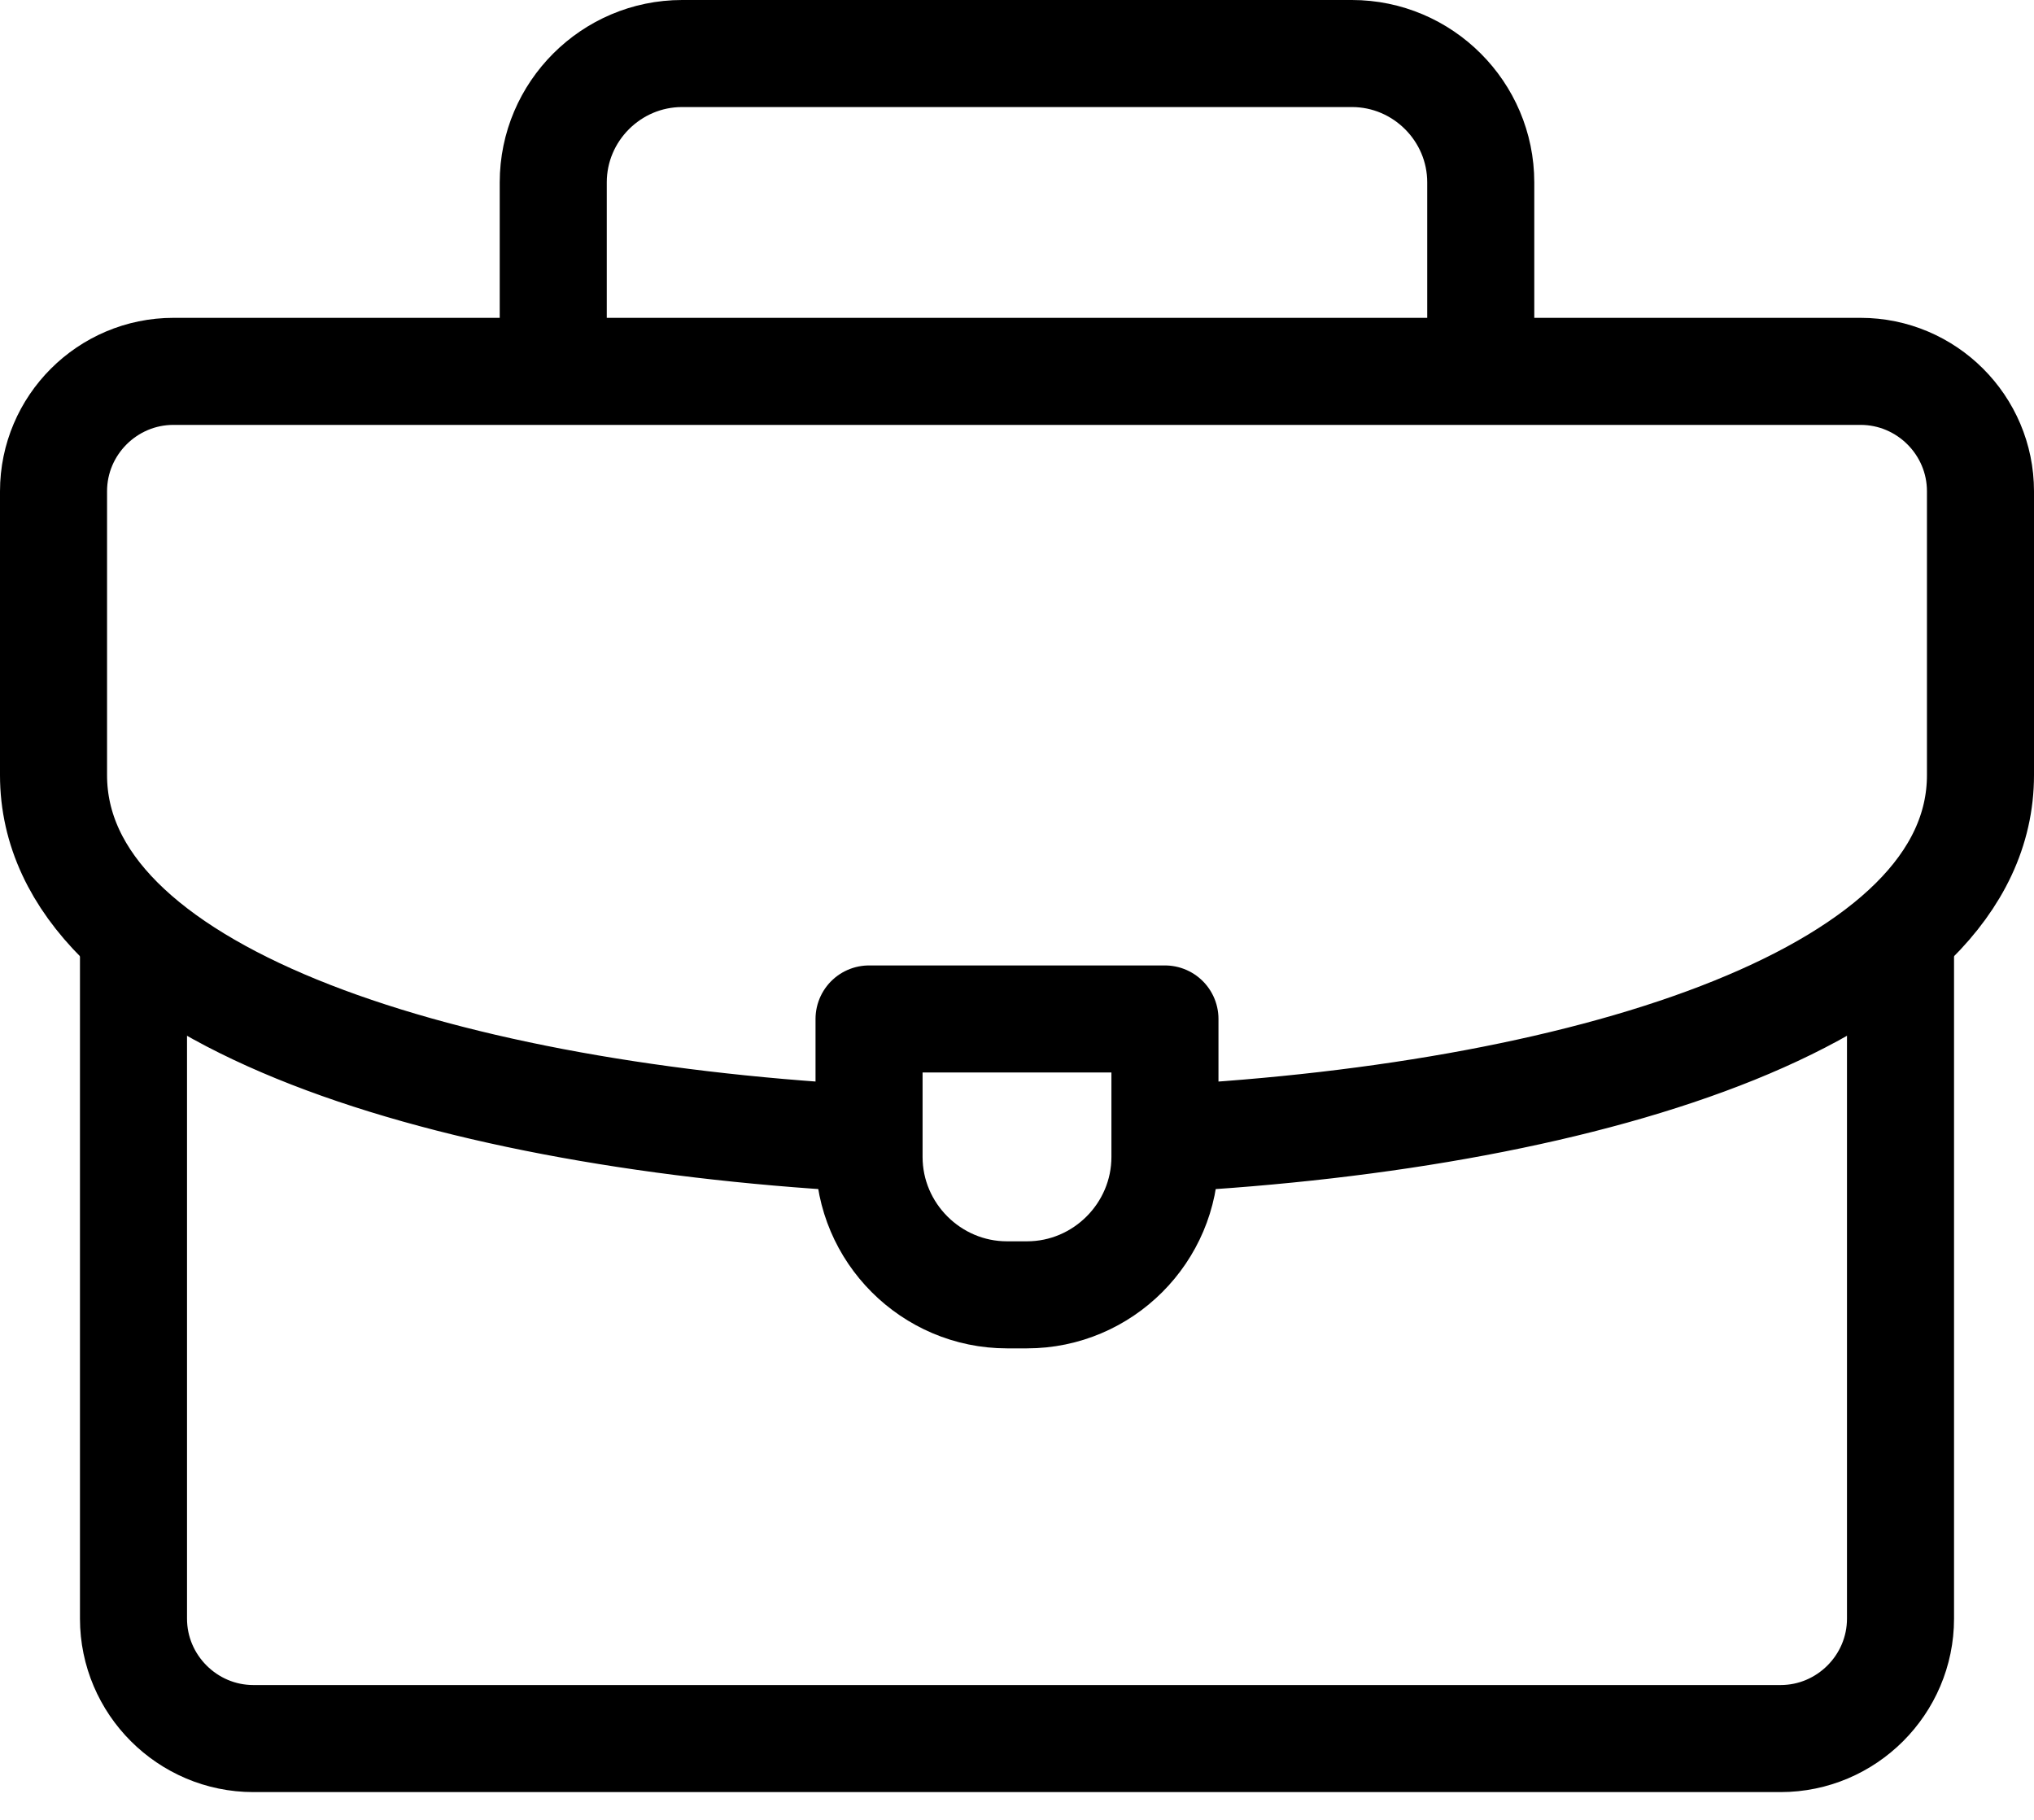
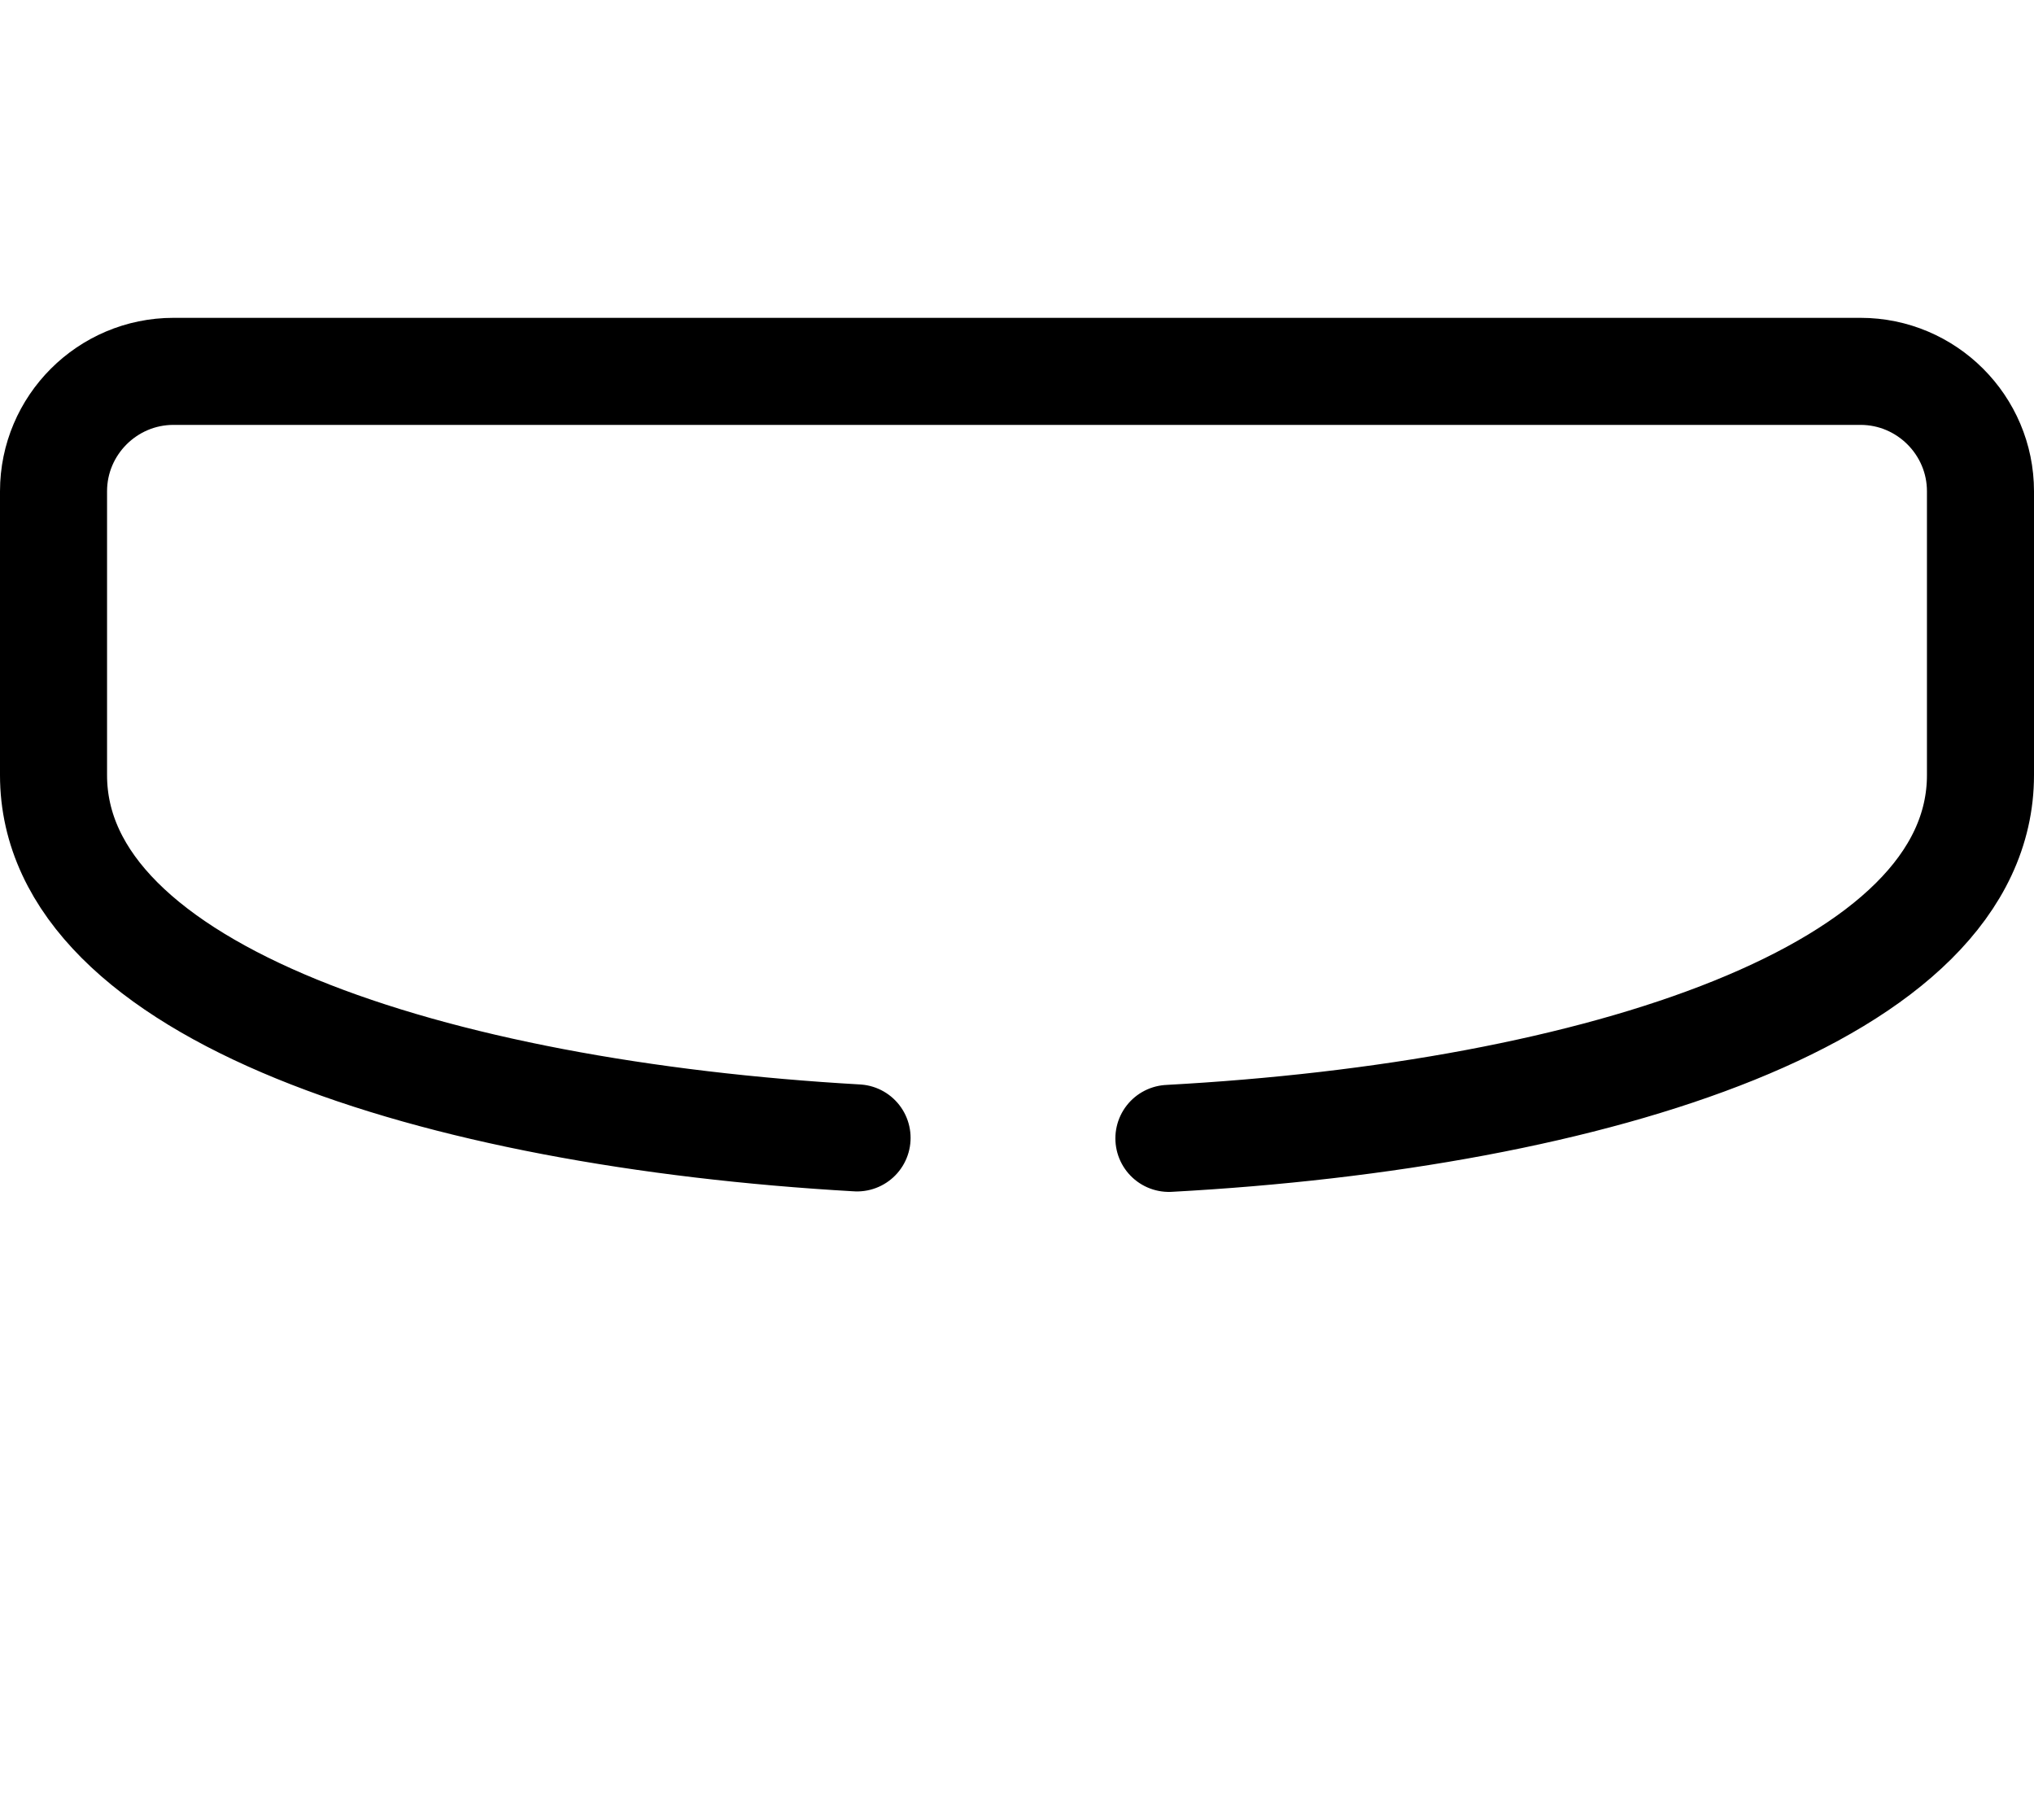
<svg xmlns="http://www.w3.org/2000/svg" width="38" height="34" viewBox="0 0 38 34" fill="none">
-   <path d="M10.336 6.732V3.407C10.336 2.083 11.419 1 12.743 1H25.257C26.581 1 27.664 2.083 27.664 3.407V6.732" stroke="black" stroke-width="2" stroke-miterlimit="22.926" stroke-linecap="round" stroke-linejoin="round" />
-   <path d="M35.506 17.488V30.241C35.506 31.473 34.498 32.481 33.266 32.481H4.734C3.502 32.481 2.494 31.473 2.494 30.241V17.562" stroke="black" stroke-width="2" stroke-miterlimit="22.926" stroke-linecap="round" stroke-linejoin="round" />
  <path d="M16.012 21.259C8.111 20.808 1 18.548 1 14.481V9.178C1 7.944 2.007 6.938 3.241 6.938H34.759C35.993 6.938 37 7.944 37 9.178V14.481C37 18.574 29.799 20.836 21.838 21.268" stroke="black" stroke-width="2" stroke-miterlimit="22.926" stroke-linecap="round" stroke-linejoin="round" />
-   <path fill-rule="evenodd" clip-rule="evenodd" d="M16.236 19.037H21.764V21.614C21.764 23.031 20.604 24.191 19.187 24.191H18.813C17.396 24.191 16.236 23.031 16.236 21.614V19.037Z" stroke="black" stroke-width="2" stroke-miterlimit="22.926" stroke-linecap="round" stroke-linejoin="round" />
</svg>